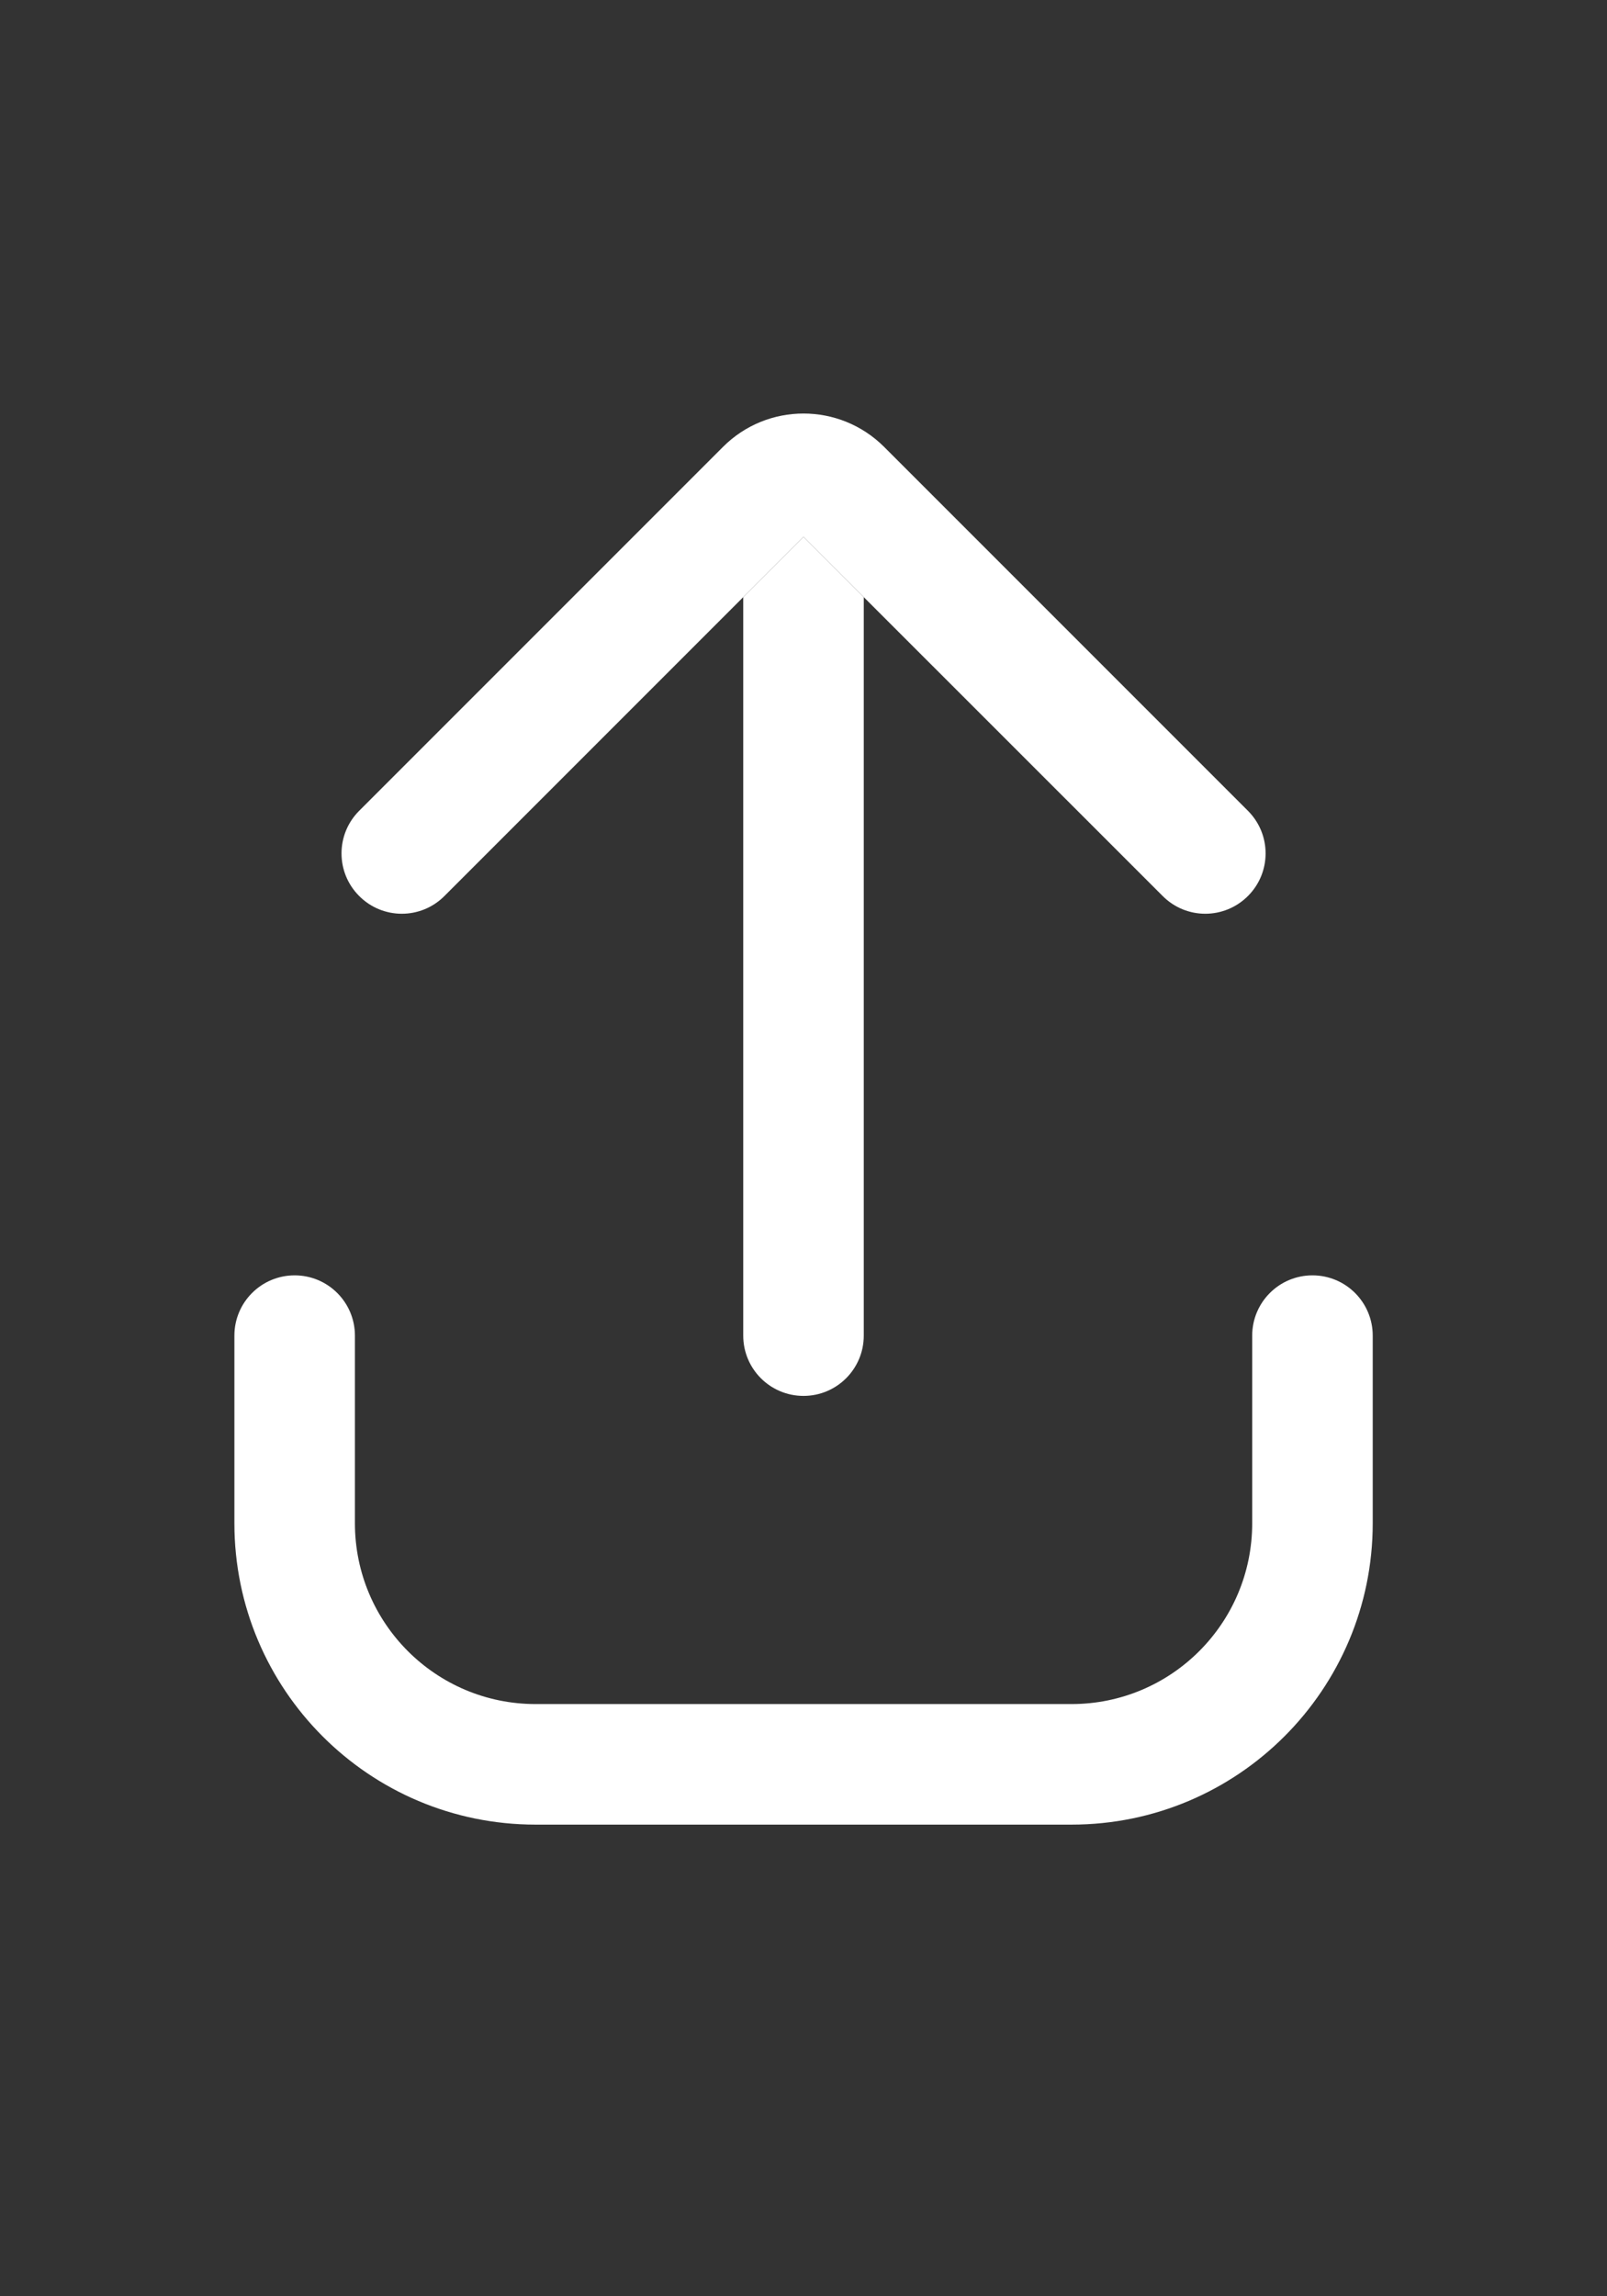
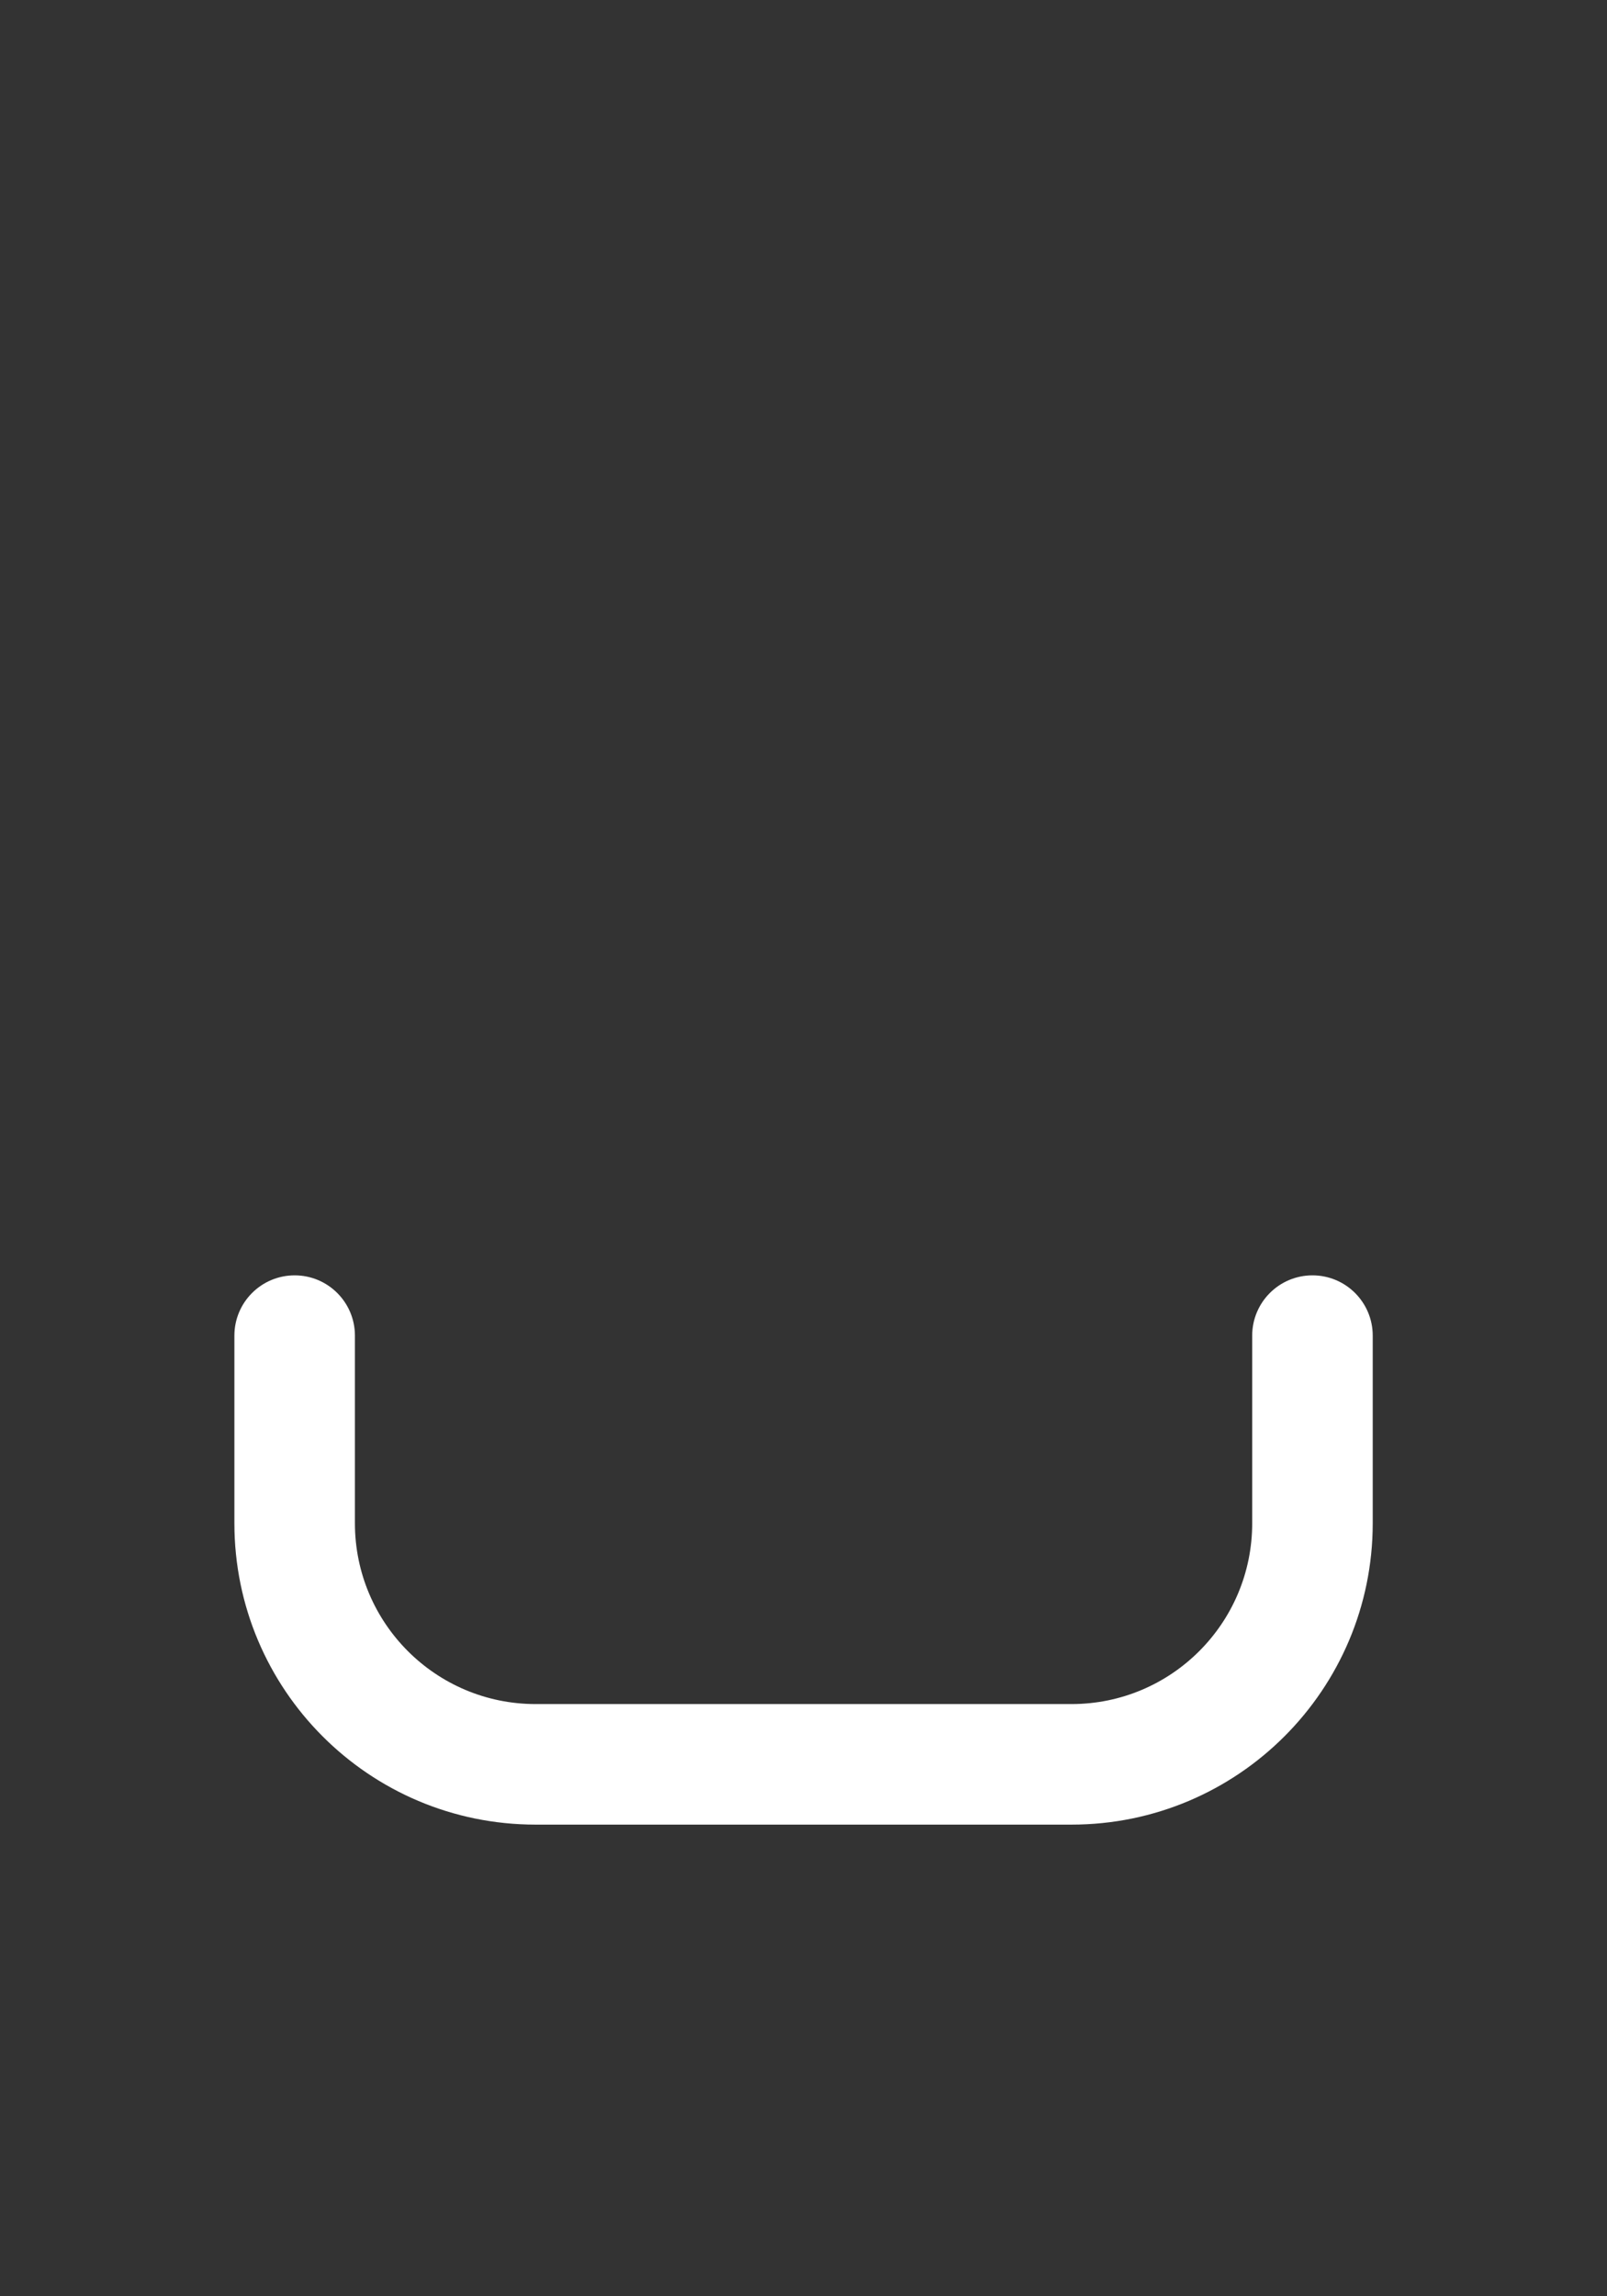
<svg xmlns="http://www.w3.org/2000/svg" width="14" height="20" viewBox="0 0 14 20" fill="none">
  <rect x="0" y="0" width="14" height="20" fill="#333333" stroke="none" />
-   <path fill-rule="evenodd" clip-rule="evenodd" d="M7 12.158C6.71 12.158 6.475 11.923 6.475 11.633L6.475 5.201L7 4.676L7.525 5.201V11.633C7.525 11.923 7.29 12.158 7 12.158Z" fill="white" />
-   <path fill-rule="evenodd" clip-rule="evenodd" d="M10.872 7.804C11.077 7.599 11.077 7.267 10.872 7.062L7.702 3.892C7.314 3.505 6.686 3.505 6.299 3.892L3.129 7.062C2.924 7.267 2.924 7.599 3.129 7.804C3.334 8.01 3.667 8.01 3.872 7.804L7 4.676L10.129 7.804C10.334 8.01 10.666 8.01 10.872 7.804Z" fill="white" />
  <path fill-rule="evenodd" clip-rule="evenodd" d="M11.959 11.633V13.267C11.959 14.716 10.784 15.892 9.335 15.892H4.666C3.216 15.892 2.042 14.716 2.042 13.267L2.042 11.633C2.042 11.343 2.277 11.108 2.567 11.108C2.857 11.108 3.092 11.343 3.092 11.633L3.092 13.267C3.092 14.137 3.797 14.842 4.666 14.842H9.335C10.204 14.842 10.909 14.137 10.909 13.267V11.633C10.909 11.343 11.144 11.108 11.434 11.108C11.724 11.108 11.959 11.343 11.959 11.633Z" fill="white" />
</svg>